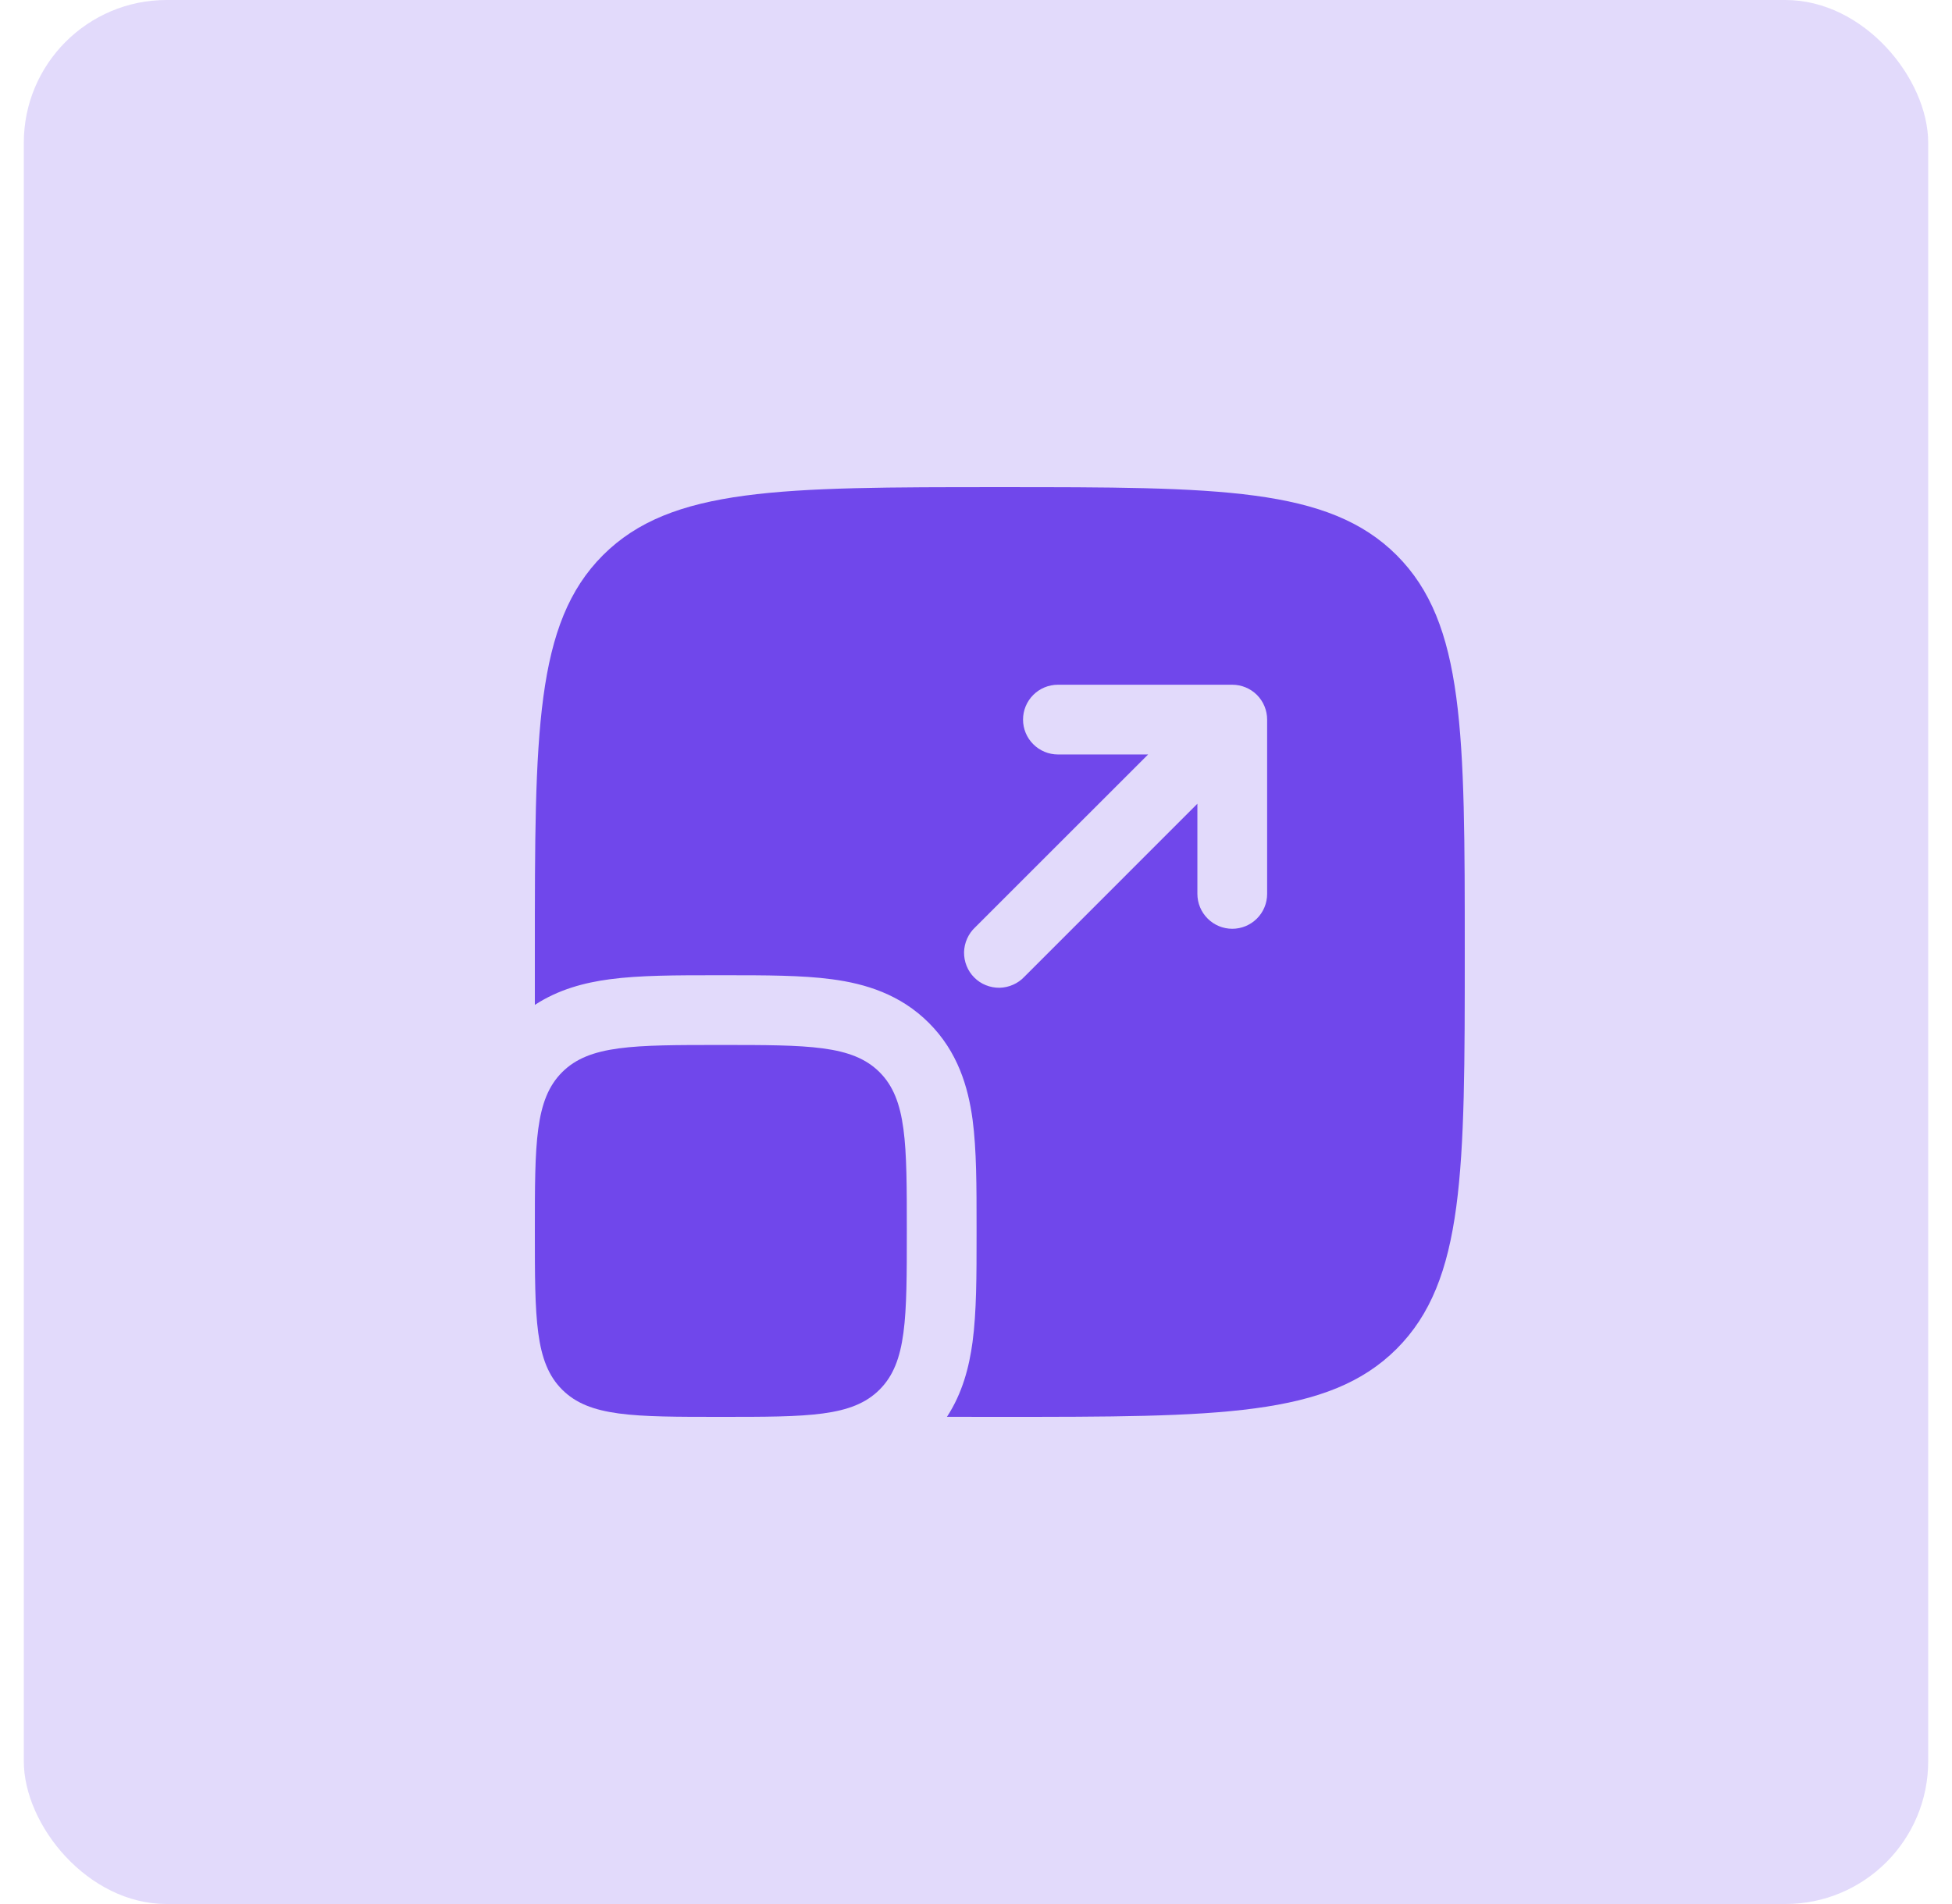
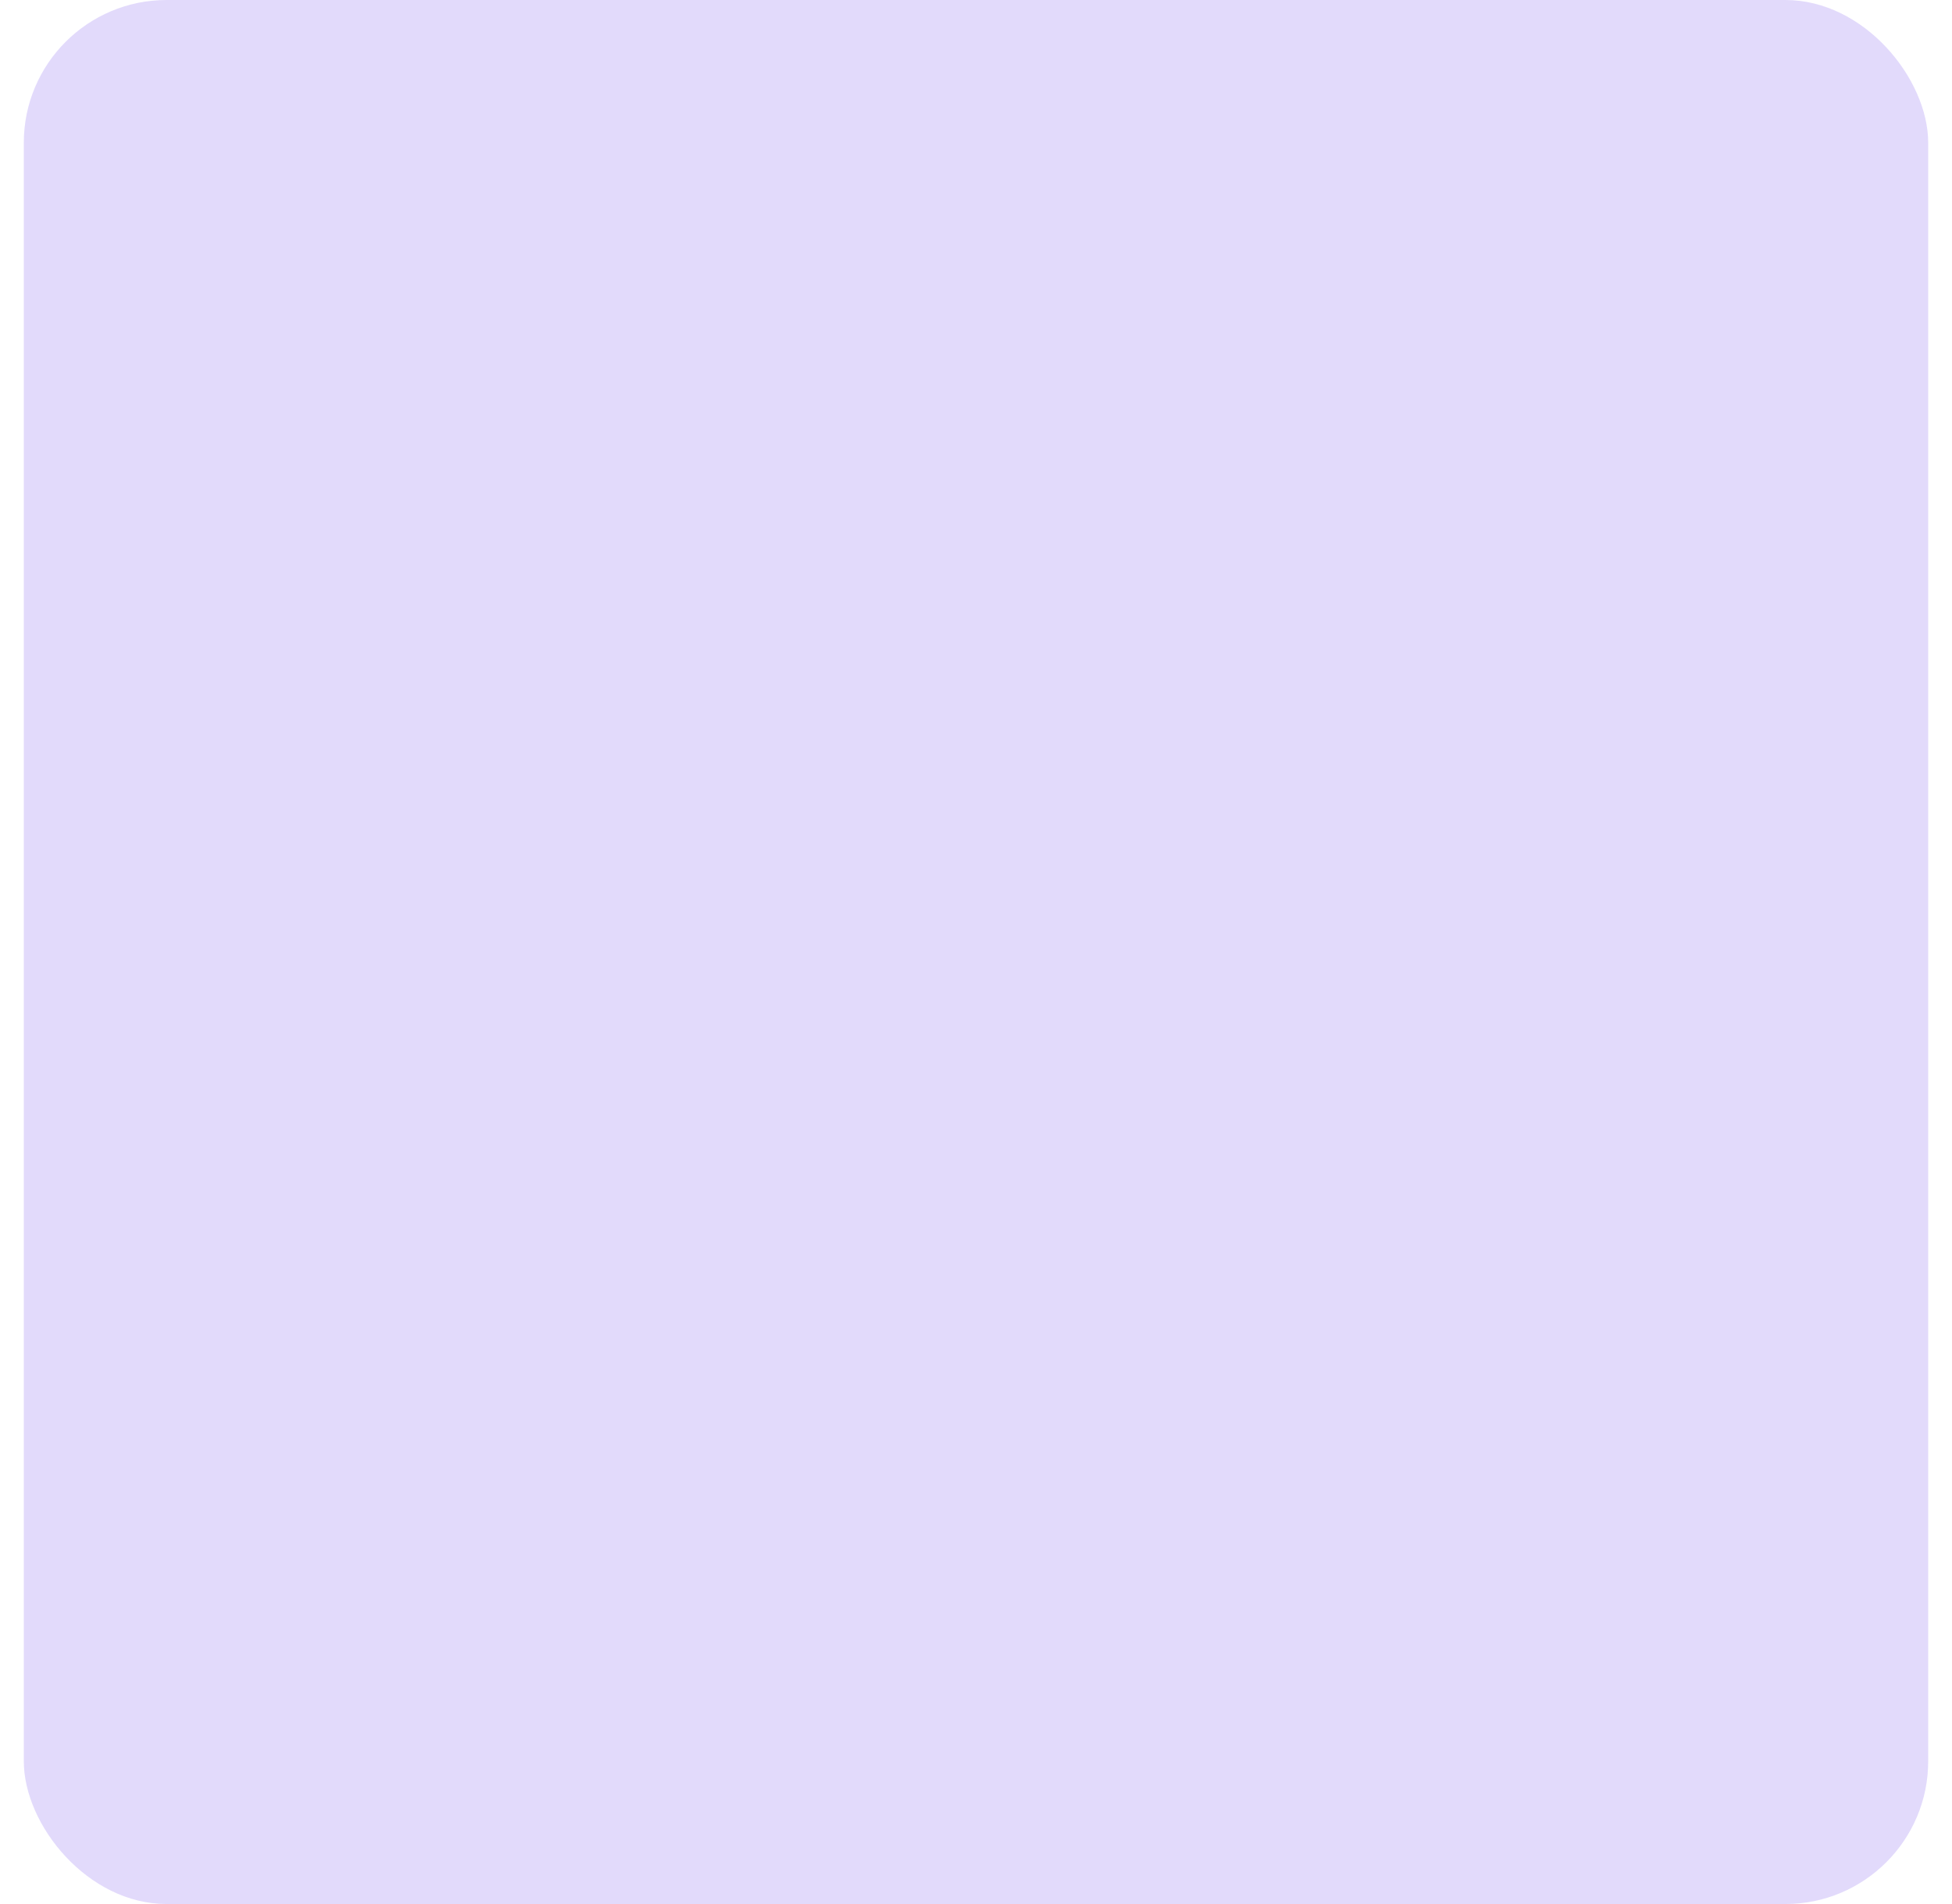
<svg xmlns="http://www.w3.org/2000/svg" width="41" height="40" viewBox="0 0 41 40" fill="none">
  <rect x="0.5" width="40" height="40" rx="3" fill="#7047EB" fill-opacity="0.2" />
  <g clip-path="url(#clip0_3555_1775)">
-     <path d="M11.234 25.859C11.234 24.018 11.234 23.098 11.807 22.525C12.379 21.953 13.299 21.953 15.141 21.953C16.982 21.953 17.902 21.953 18.475 22.525C19.047 23.098 19.047 24.018 19.047 25.859C19.047 27.701 19.047 28.621 18.475 29.193C17.902 29.766 16.982 29.766 15.141 29.766C13.299 29.766 12.379 29.766 11.807 29.193C11.234 28.621 11.234 27.701 11.234 25.859Z" fill="#7047EB" />
-     <path fill-rule="evenodd" clip-rule="evenodd" d="M12.664 11.664C11.234 13.096 11.234 15.396 11.234 20V21.111C11.731 20.786 12.278 20.643 12.803 20.573C13.433 20.488 14.208 20.488 15.054 20.488H15.229C16.073 20.488 16.849 20.488 17.479 20.573C18.173 20.666 18.907 20.886 19.51 21.489C20.114 22.093 20.334 22.827 20.428 23.52C20.512 24.151 20.512 24.927 20.512 25.771V25.947C20.512 26.792 20.512 27.567 20.427 28.197C20.356 28.722 20.214 29.269 19.89 29.765L21 29.766C25.604 29.766 27.905 29.766 29.336 28.336C30.766 26.904 30.766 24.602 30.766 20C30.766 15.396 30.766 13.095 29.336 11.664C27.904 10.234 25.602 10.234 21 10.234C16.396 10.234 14.095 10.234 12.664 11.664ZM22.221 14.385C22.026 14.385 21.84 14.462 21.703 14.599C21.565 14.737 21.488 14.923 21.488 15.117C21.488 15.311 21.565 15.498 21.703 15.635C21.84 15.772 22.026 15.85 22.221 15.85H24.115L20.482 19.482C20.41 19.549 20.353 19.63 20.313 19.72C20.273 19.81 20.251 19.907 20.249 20.005C20.248 20.104 20.266 20.201 20.303 20.293C20.34 20.384 20.394 20.467 20.464 20.536C20.533 20.606 20.616 20.661 20.707 20.697C20.799 20.734 20.896 20.752 20.995 20.751C21.093 20.749 21.19 20.727 21.28 20.687C21.37 20.647 21.451 20.59 21.518 20.518L25.15 16.885V18.779C25.15 18.974 25.228 19.16 25.365 19.297C25.502 19.435 25.689 19.512 25.883 19.512C26.077 19.512 26.263 19.435 26.401 19.297C26.538 19.16 26.615 18.974 26.615 18.779V15.117C26.615 14.923 26.538 14.737 26.401 14.599C26.263 14.462 26.077 14.385 25.883 14.385H22.221Z" fill="#7047EB" />
+     <path fill-rule="evenodd" clip-rule="evenodd" d="M12.664 11.664C11.234 13.096 11.234 15.396 11.234 20V21.111C11.731 20.786 12.278 20.643 12.803 20.573C13.433 20.488 14.208 20.488 15.054 20.488H15.229C16.073 20.488 16.849 20.488 17.479 20.573C18.173 20.666 18.907 20.886 19.51 21.489C20.114 22.093 20.334 22.827 20.428 23.52C20.512 24.151 20.512 24.927 20.512 25.771V25.947C20.512 26.792 20.512 27.567 20.427 28.197C20.356 28.722 20.214 29.269 19.89 29.765L21 29.766C25.604 29.766 27.905 29.766 29.336 28.336C30.766 26.904 30.766 24.602 30.766 20C30.766 15.396 30.766 13.095 29.336 11.664C27.904 10.234 25.602 10.234 21 10.234C16.396 10.234 14.095 10.234 12.664 11.664ZM22.221 14.385C22.026 14.385 21.84 14.462 21.703 14.599C21.565 14.737 21.488 14.923 21.488 15.117C21.488 15.311 21.565 15.498 21.703 15.635C21.84 15.772 22.026 15.85 22.221 15.85H24.115L20.482 19.482C20.41 19.549 20.353 19.63 20.313 19.72C20.273 19.81 20.251 19.907 20.249 20.005C20.248 20.104 20.266 20.201 20.303 20.293C20.533 20.606 20.616 20.661 20.707 20.697C20.799 20.734 20.896 20.752 20.995 20.751C21.093 20.749 21.19 20.727 21.28 20.687C21.37 20.647 21.451 20.59 21.518 20.518L25.15 16.885V18.779C25.15 18.974 25.228 19.16 25.365 19.297C25.502 19.435 25.689 19.512 25.883 19.512C26.077 19.512 26.263 19.435 26.401 19.297C26.538 19.16 26.615 18.974 26.615 18.779V15.117C26.615 14.923 26.538 14.737 26.401 14.599C26.263 14.462 26.077 14.385 25.883 14.385H22.221Z" fill="#7047EB" />
  </g>
  <defs>
    <clipPath id="clip0_3555_1775">
-       <rect width="20" height="20" fill="white" transform="translate(11 10)" />
-     </clipPath>
+       </clipPath>
  </defs>
</svg>